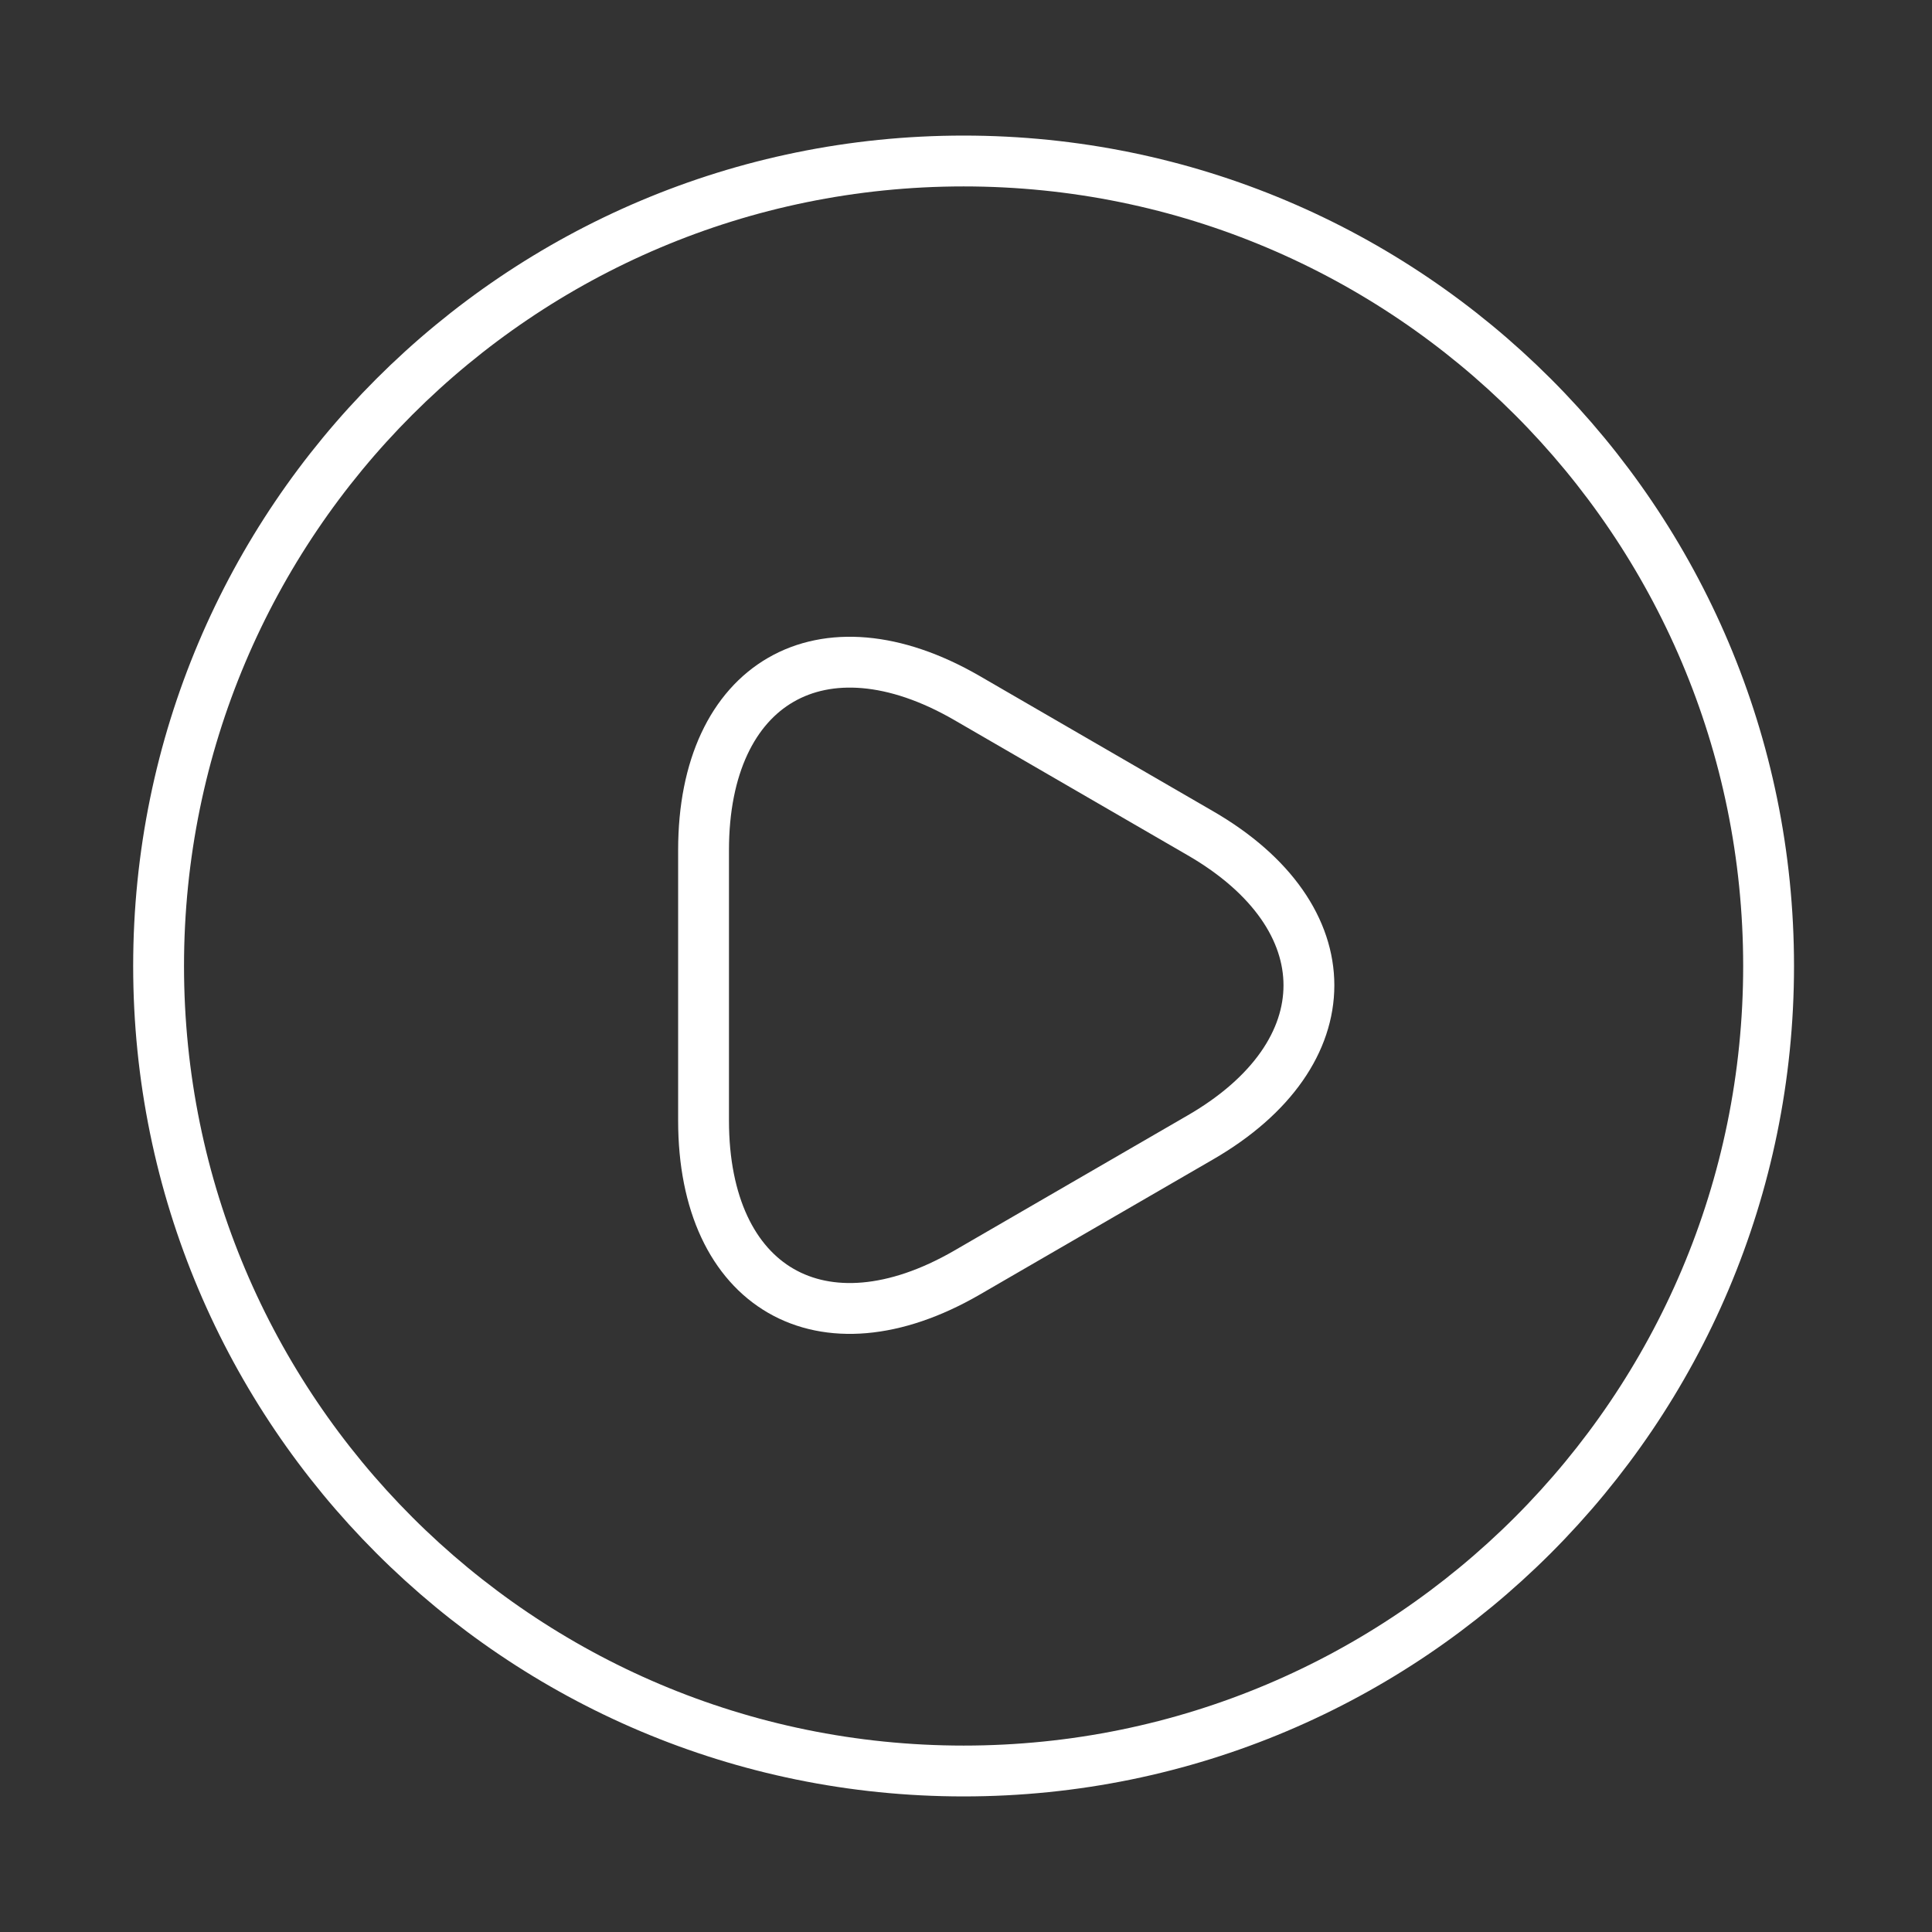
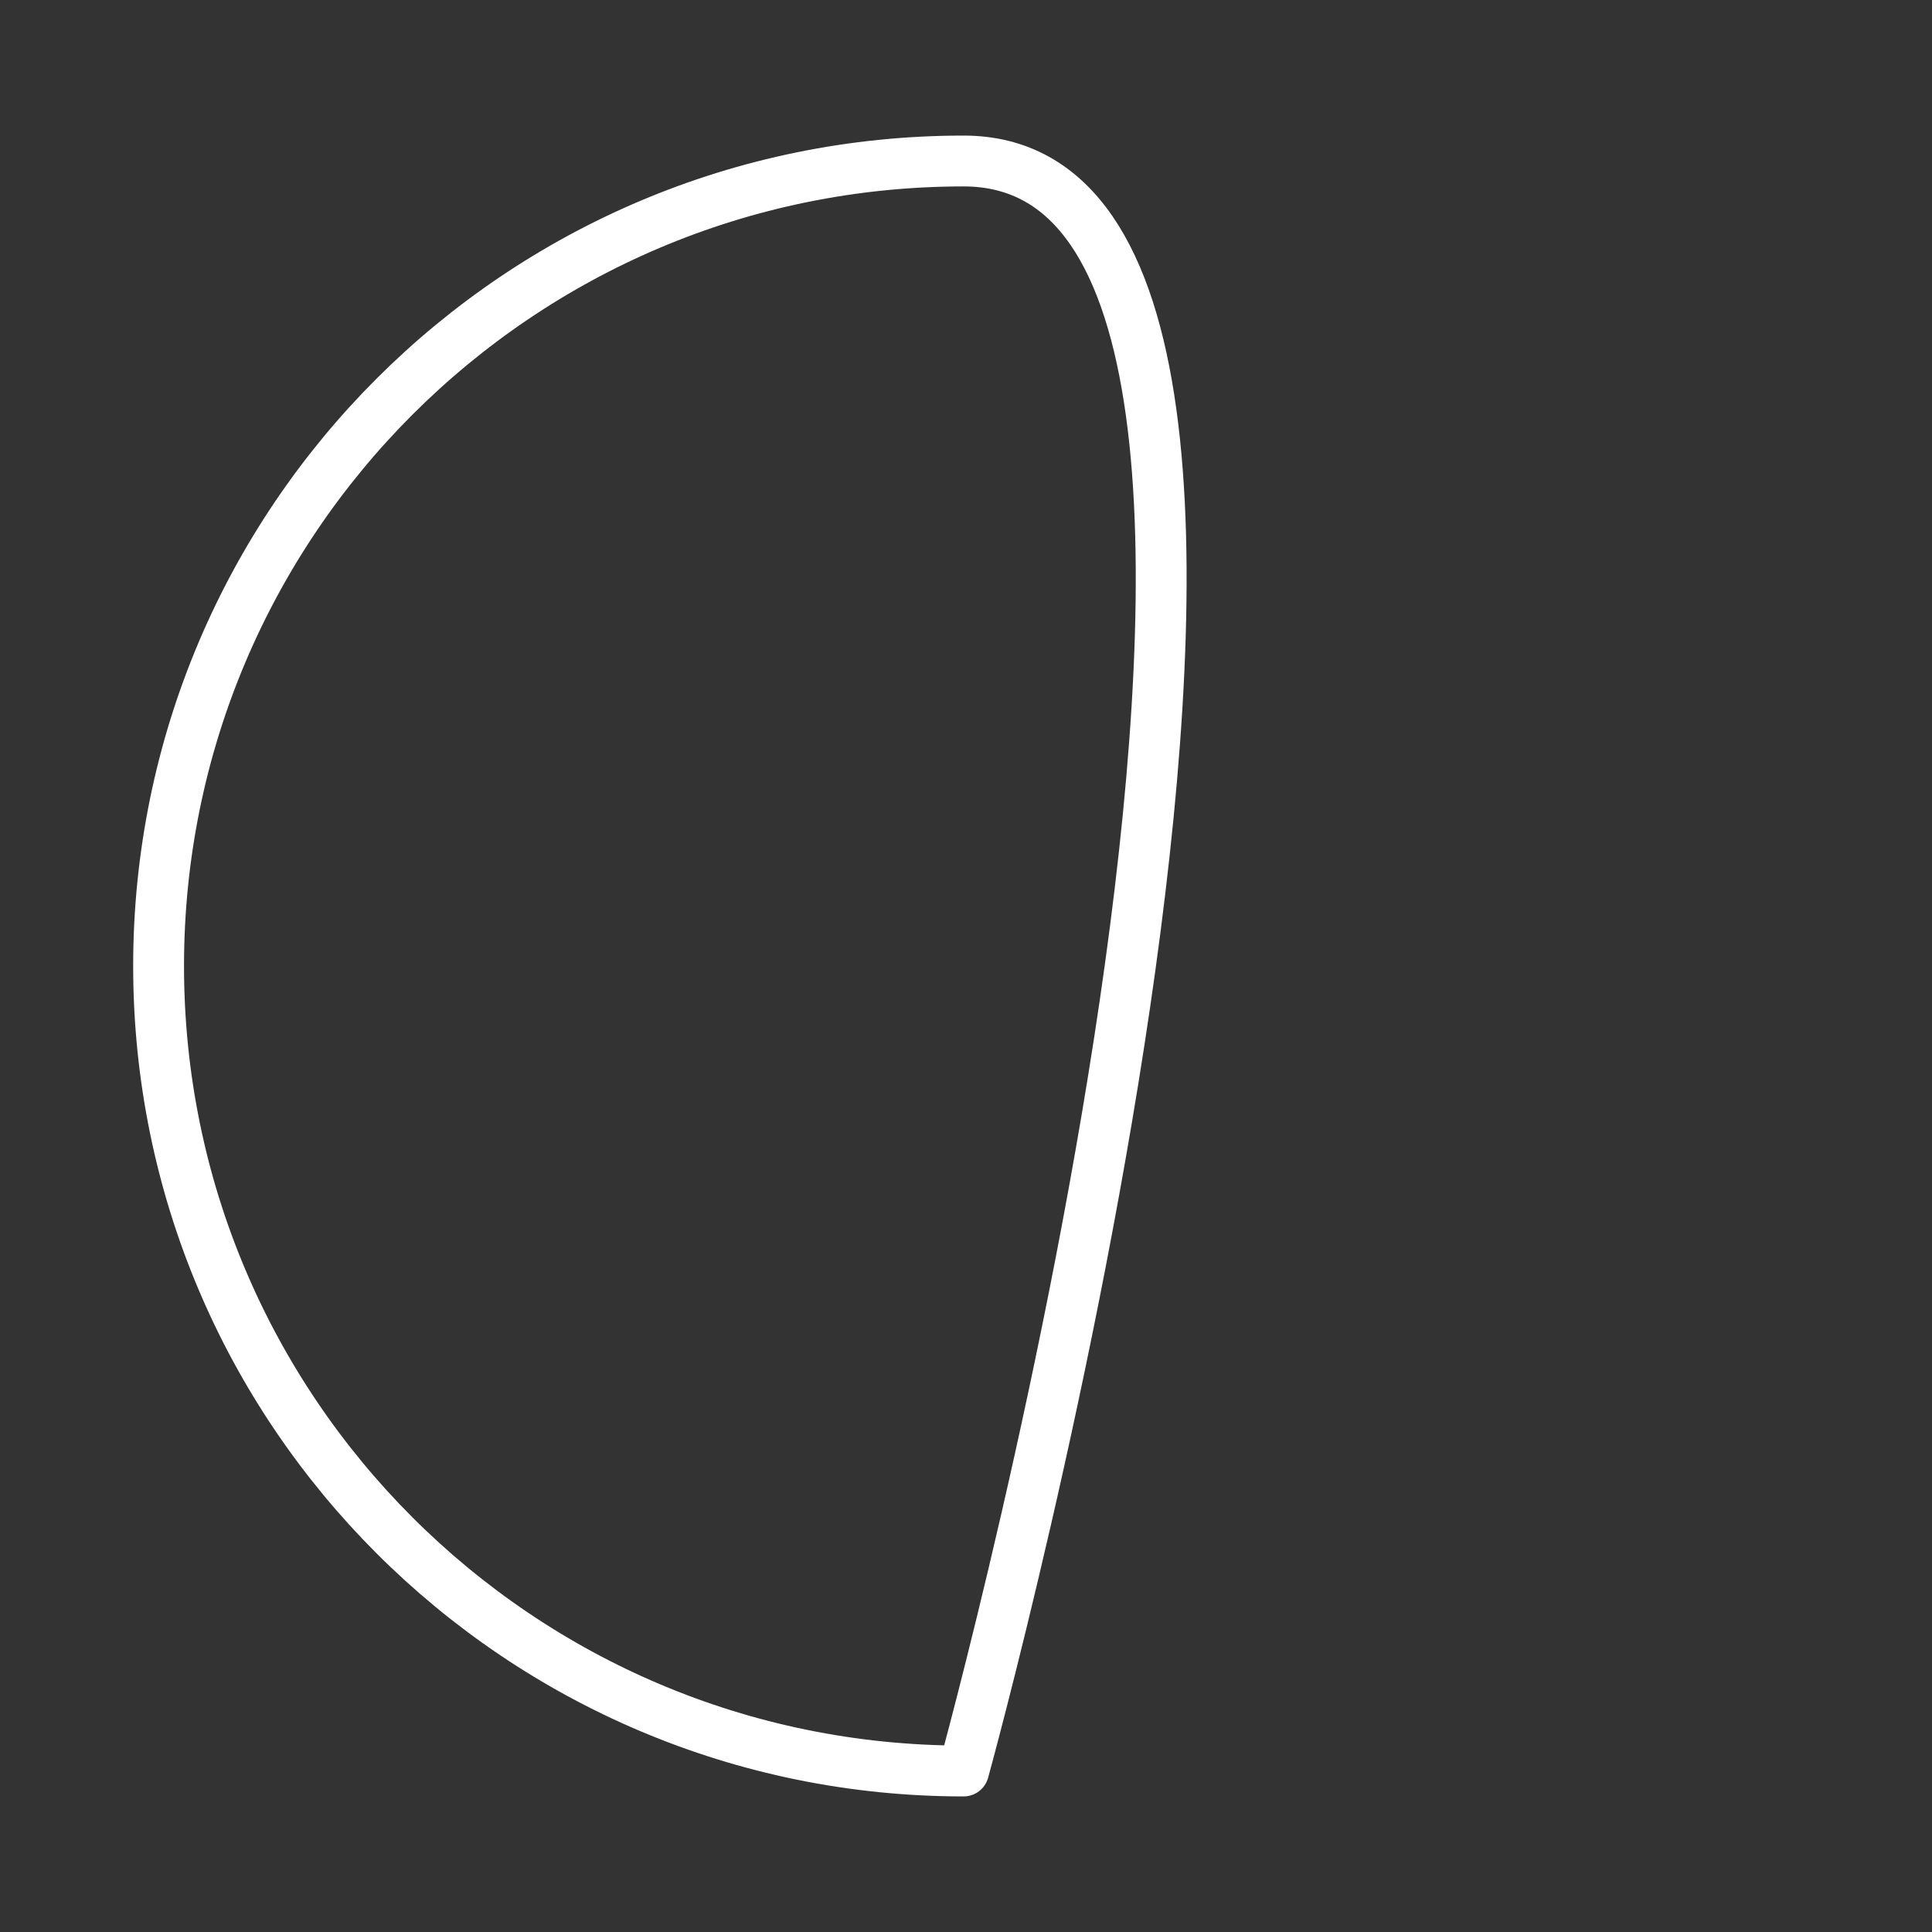
<svg xmlns="http://www.w3.org/2000/svg" width="57" height="57" viewBox="0 0 57 57" fill="none">
  <rect x="0" y="0" width="57" height="57" fill="#333333" stroke="none" />
-   <path d="M28.429 52.25c13.117 0 23.75-10.633 23.75-23.75S41.546 4.75 28.429 4.75 4.679 15.383 4.679 28.5s10.633 23.75 23.75 23.75z" stroke="#fff" stroke-width="1.5" stroke-linecap="round" stroke-linejoin="round" />
-   <path d="M20.757 29.046V25.08c0-4.94 3.492-6.959 7.767-4.489l3.443 1.995 3.444 1.995c4.275 2.47 4.275 6.508 0 8.978l-3.444 1.995-3.443 1.995c-4.275 2.47-7.767.451-7.767-4.489v-4.014z" stroke="#fff" stroke-width="1.5" stroke-miterlimit="10" stroke-linecap="round" stroke-linejoin="round" />
+   <path d="M28.429 52.25S41.546 4.75 28.429 4.75 4.679 15.383 4.679 28.5s10.633 23.75 23.75 23.75z" stroke="#fff" stroke-width="1.5" stroke-linecap="round" stroke-linejoin="round" />
</svg>